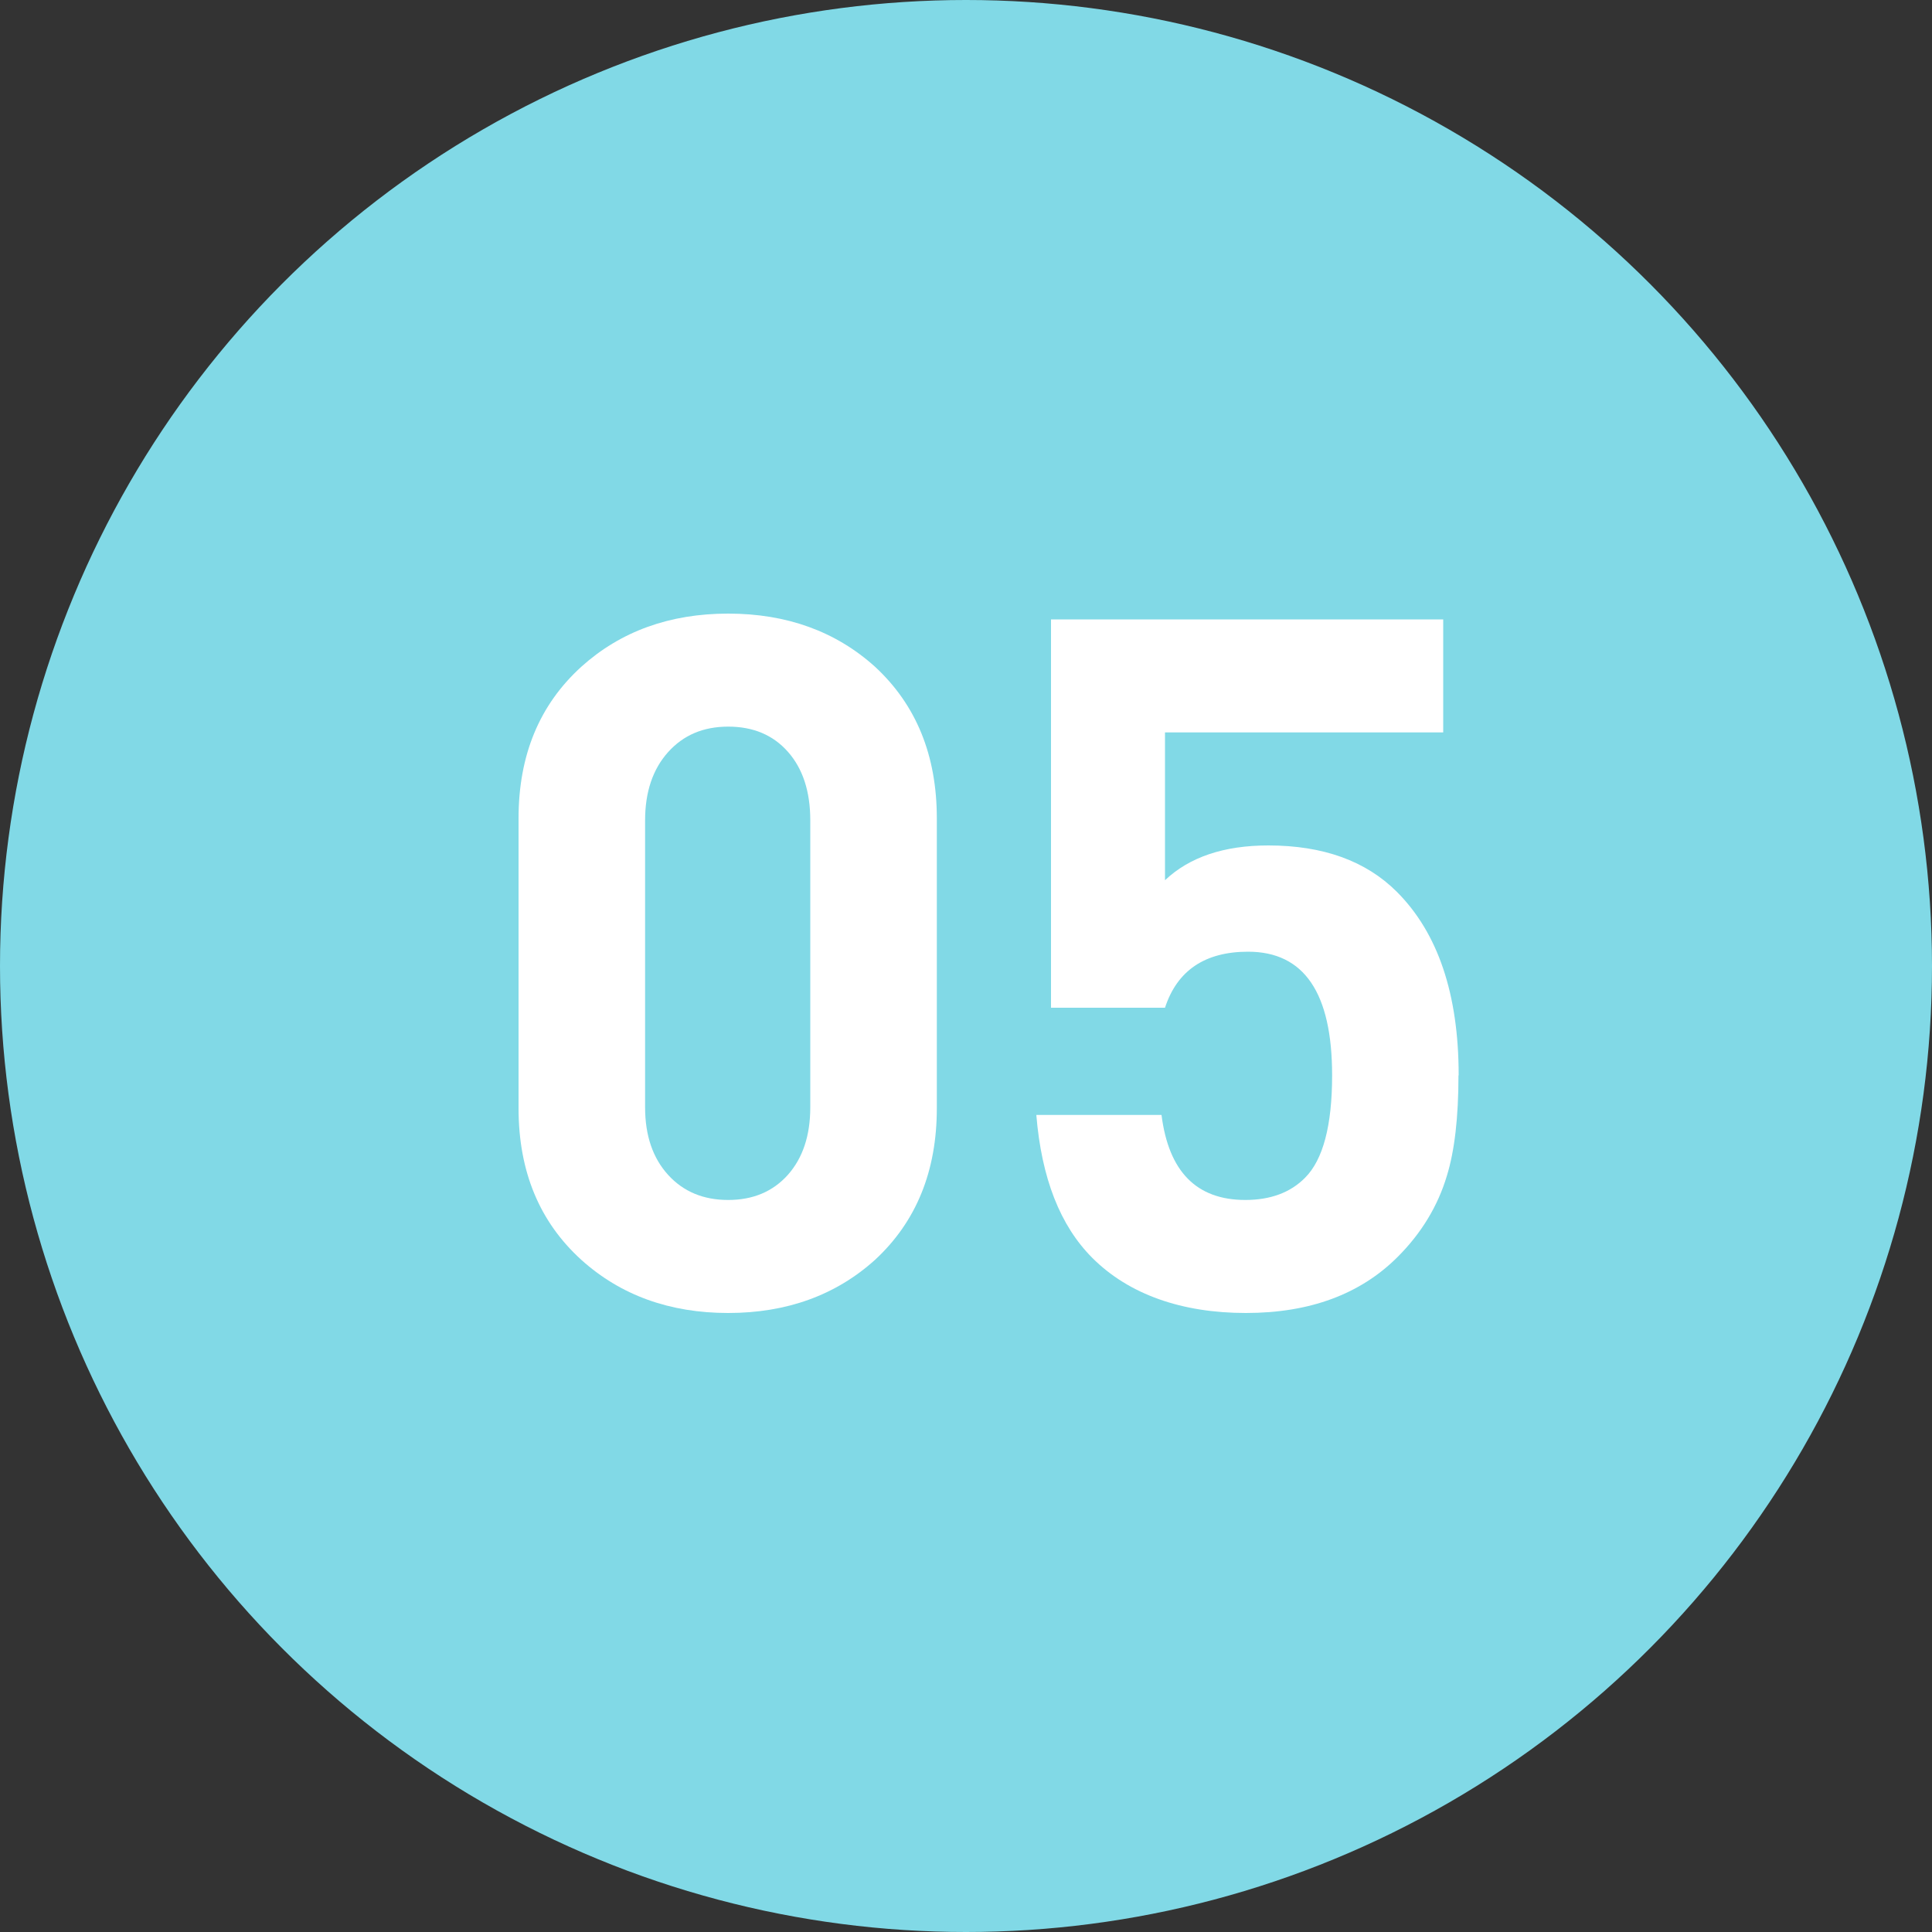
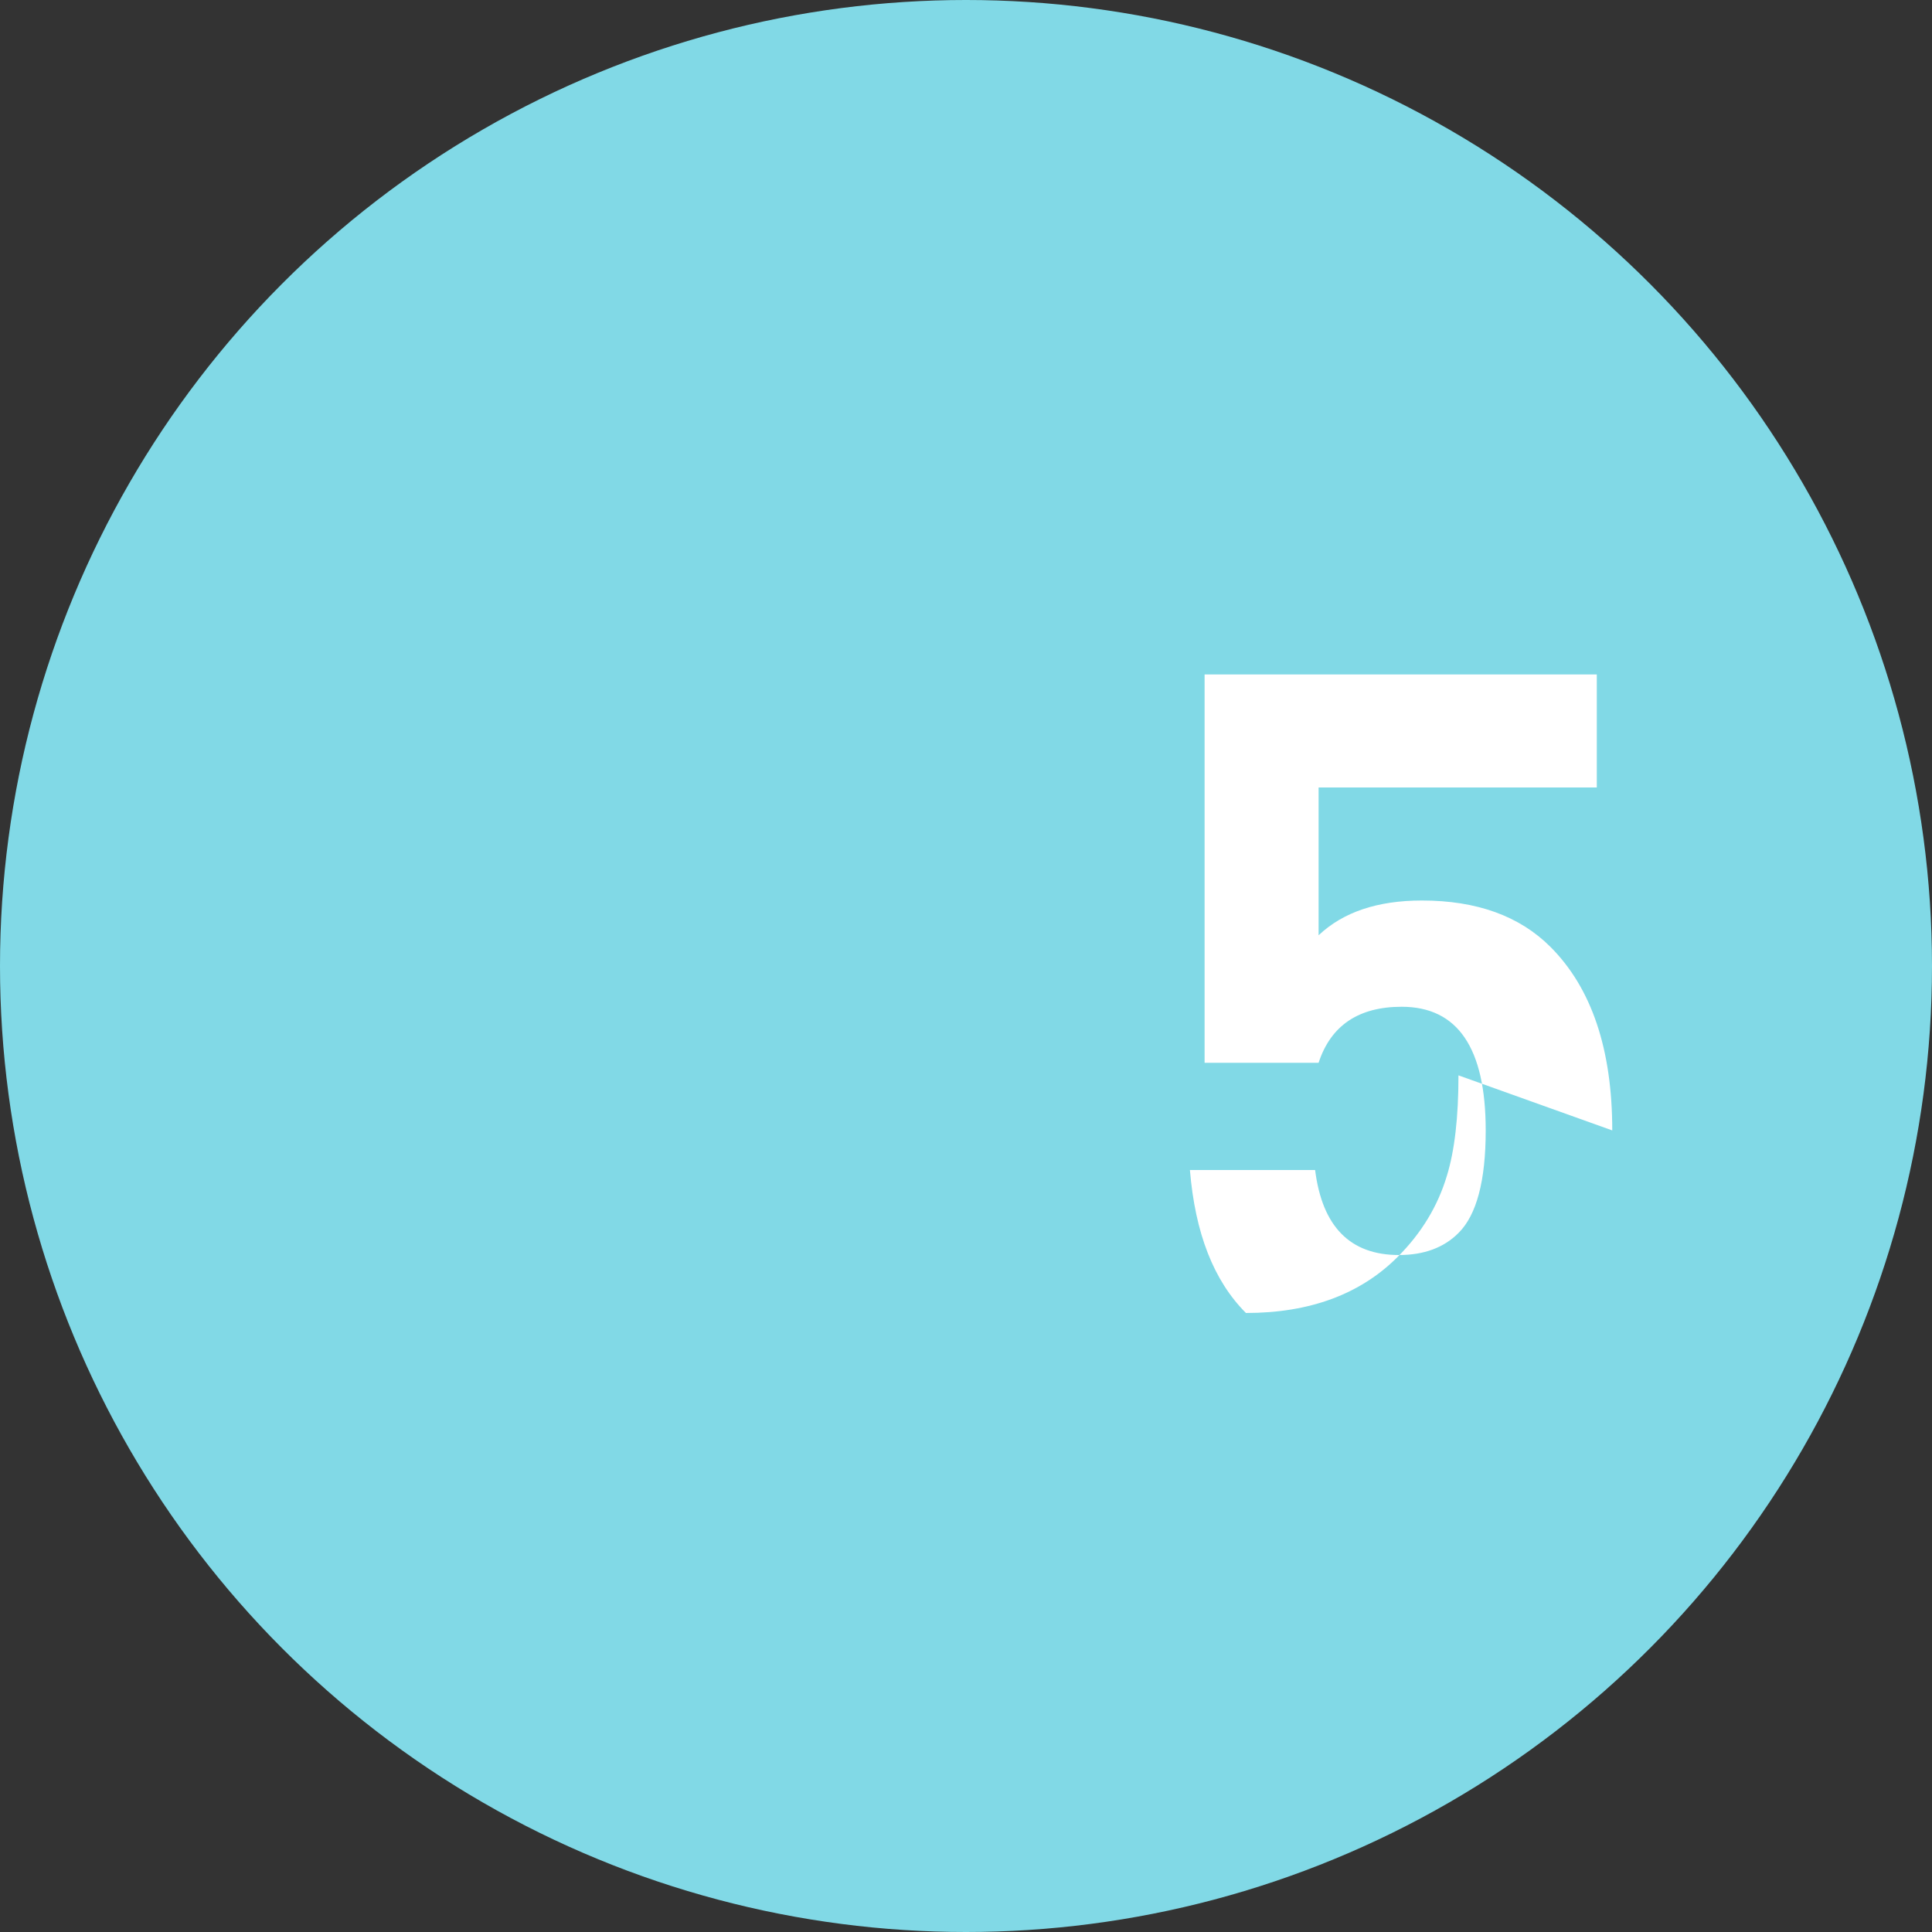
<svg xmlns="http://www.w3.org/2000/svg" id="b" data-name="レイヤー 2" width="100" height="100" viewBox="0 0 100 100">
  <rect x="0" y="0" width="100" height="100" fill="#333333" stroke="none" />
  <g id="c" data-name="内容">
    <circle cx="50" cy="50" r="50" fill="#81d9e6" />
    <g>
-       <path d="M48.49,57.36c0,3.27-1.07,5.88-3.2,7.85-2.03,1.83-4.57,2.75-7.6,2.75s-5.57-.92-7.6-2.75c-2.17-1.97-3.25-4.58-3.25-7.85v-15c0-3.27,1.08-5.88,3.25-7.85,2.03-1.83,4.57-2.75,7.6-2.75s5.57.92,7.6,2.75c2.13,1.97,3.2,4.58,3.2,7.85v15ZM41.94,57.31v-14.85c0-1.5-.39-2.68-1.16-3.55-.77-.87-1.8-1.3-3.09-1.3s-2.32.44-3.11,1.32c-.79.88-1.19,2.06-1.19,3.53v14.85c0,1.47.4,2.63,1.19,3.5.79.87,1.83,1.3,3.11,1.3s2.31-.43,3.09-1.3c.77-.87,1.16-2.03,1.16-3.5Z" fill="#fff" />
-       <path d="M75.49,55.66c0,2.17-.2,3.9-.6,5.2-.47,1.57-1.32,2.97-2.55,4.2-1.93,1.93-4.55,2.9-7.85,2.9s-6.05-.95-7.95-2.85c-1.67-1.67-2.63-4.13-2.9-7.4h6.48c.37,2.93,1.81,4.4,4.34,4.4,1.29,0,2.33-.38,3.09-1.15.93-.93,1.4-2.7,1.4-5.3,0-4.27-1.45-6.4-4.35-6.4-2.23,0-3.67.97-4.3,2.9h-5.9v-20.1h20.3v5.85h-14.4v7.65c1.27-1.2,3.05-1.8,5.35-1.8,2.83,0,5.05.8,6.65,2.4,2.13,2.13,3.2,5.3,3.2,9.5Z" fill="#fff" />
+       <path d="M75.49,55.66c0,2.17-.2,3.9-.6,5.2-.47,1.57-1.32,2.97-2.55,4.2-1.93,1.93-4.55,2.9-7.85,2.9c-1.67-1.67-2.63-4.13-2.9-7.4h6.48c.37,2.93,1.81,4.4,4.34,4.4,1.29,0,2.33-.38,3.09-1.15.93-.93,1.4-2.7,1.4-5.3,0-4.27-1.45-6.4-4.35-6.4-2.23,0-3.67.97-4.3,2.9h-5.9v-20.1h20.3v5.85h-14.4v7.65c1.27-1.2,3.05-1.8,5.35-1.8,2.83,0,5.05.8,6.65,2.4,2.13,2.13,3.2,5.3,3.2,9.5Z" fill="#fff" />
    </g>
  </g>
</svg>